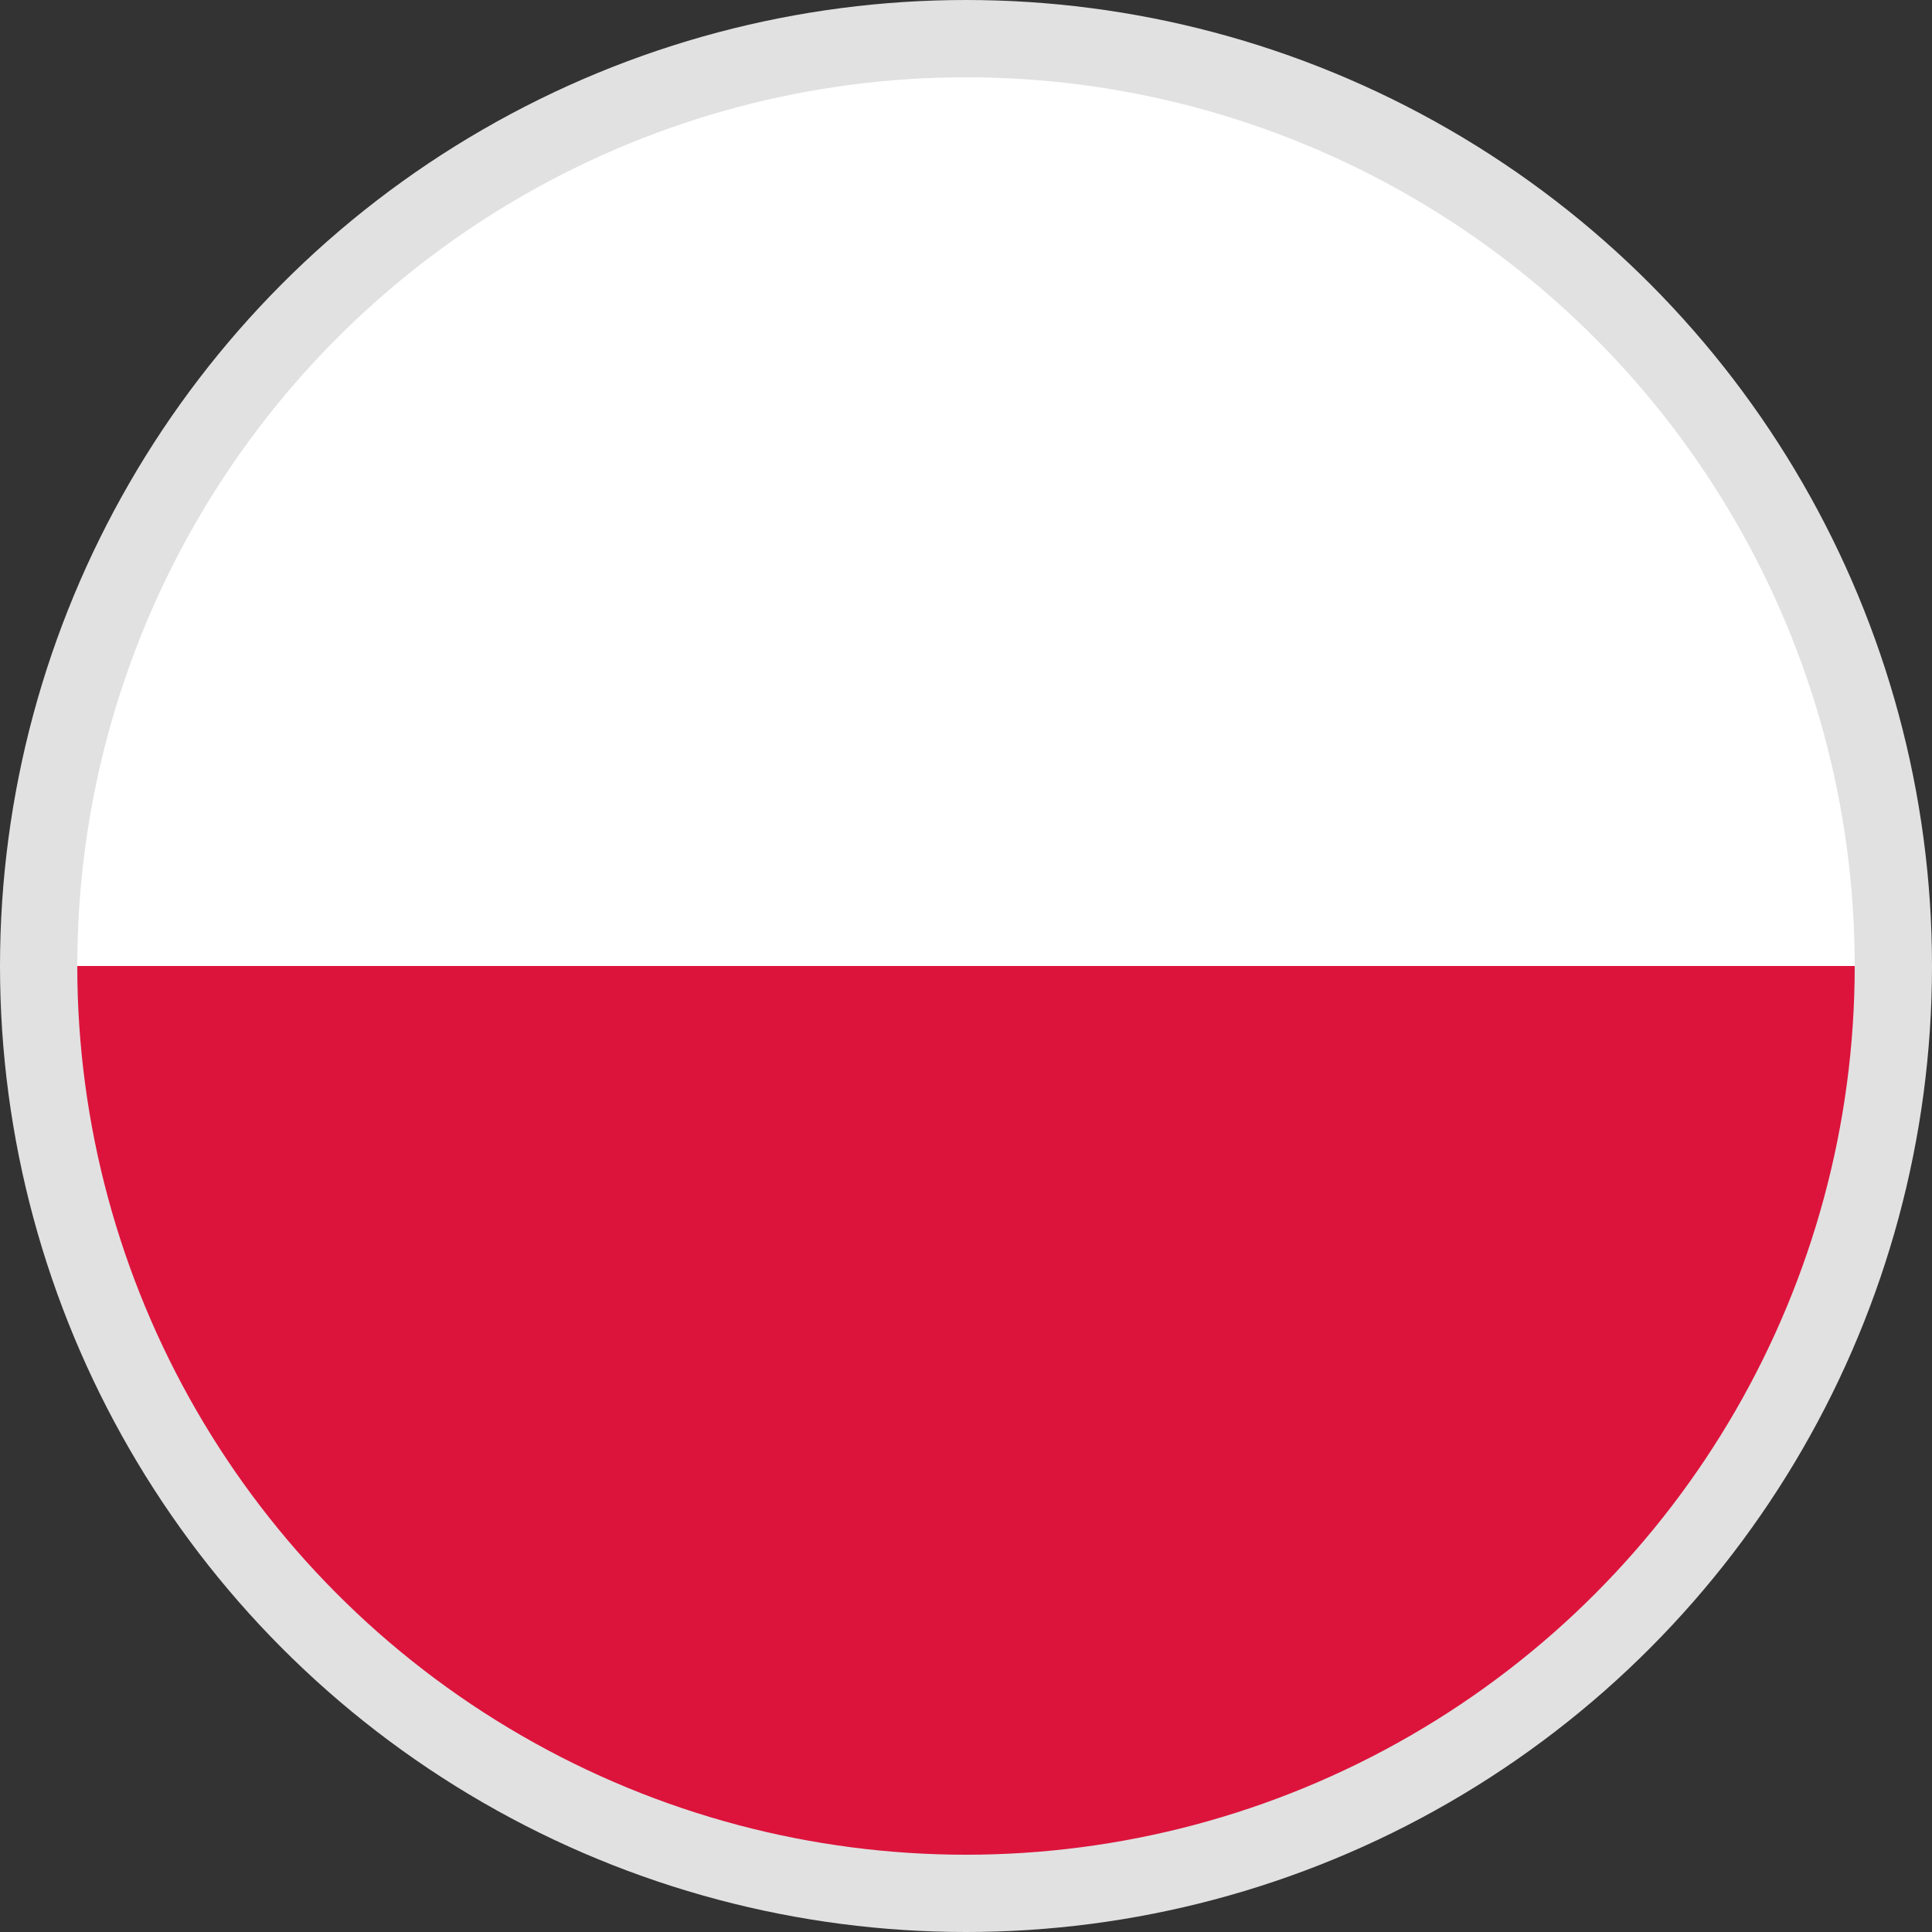
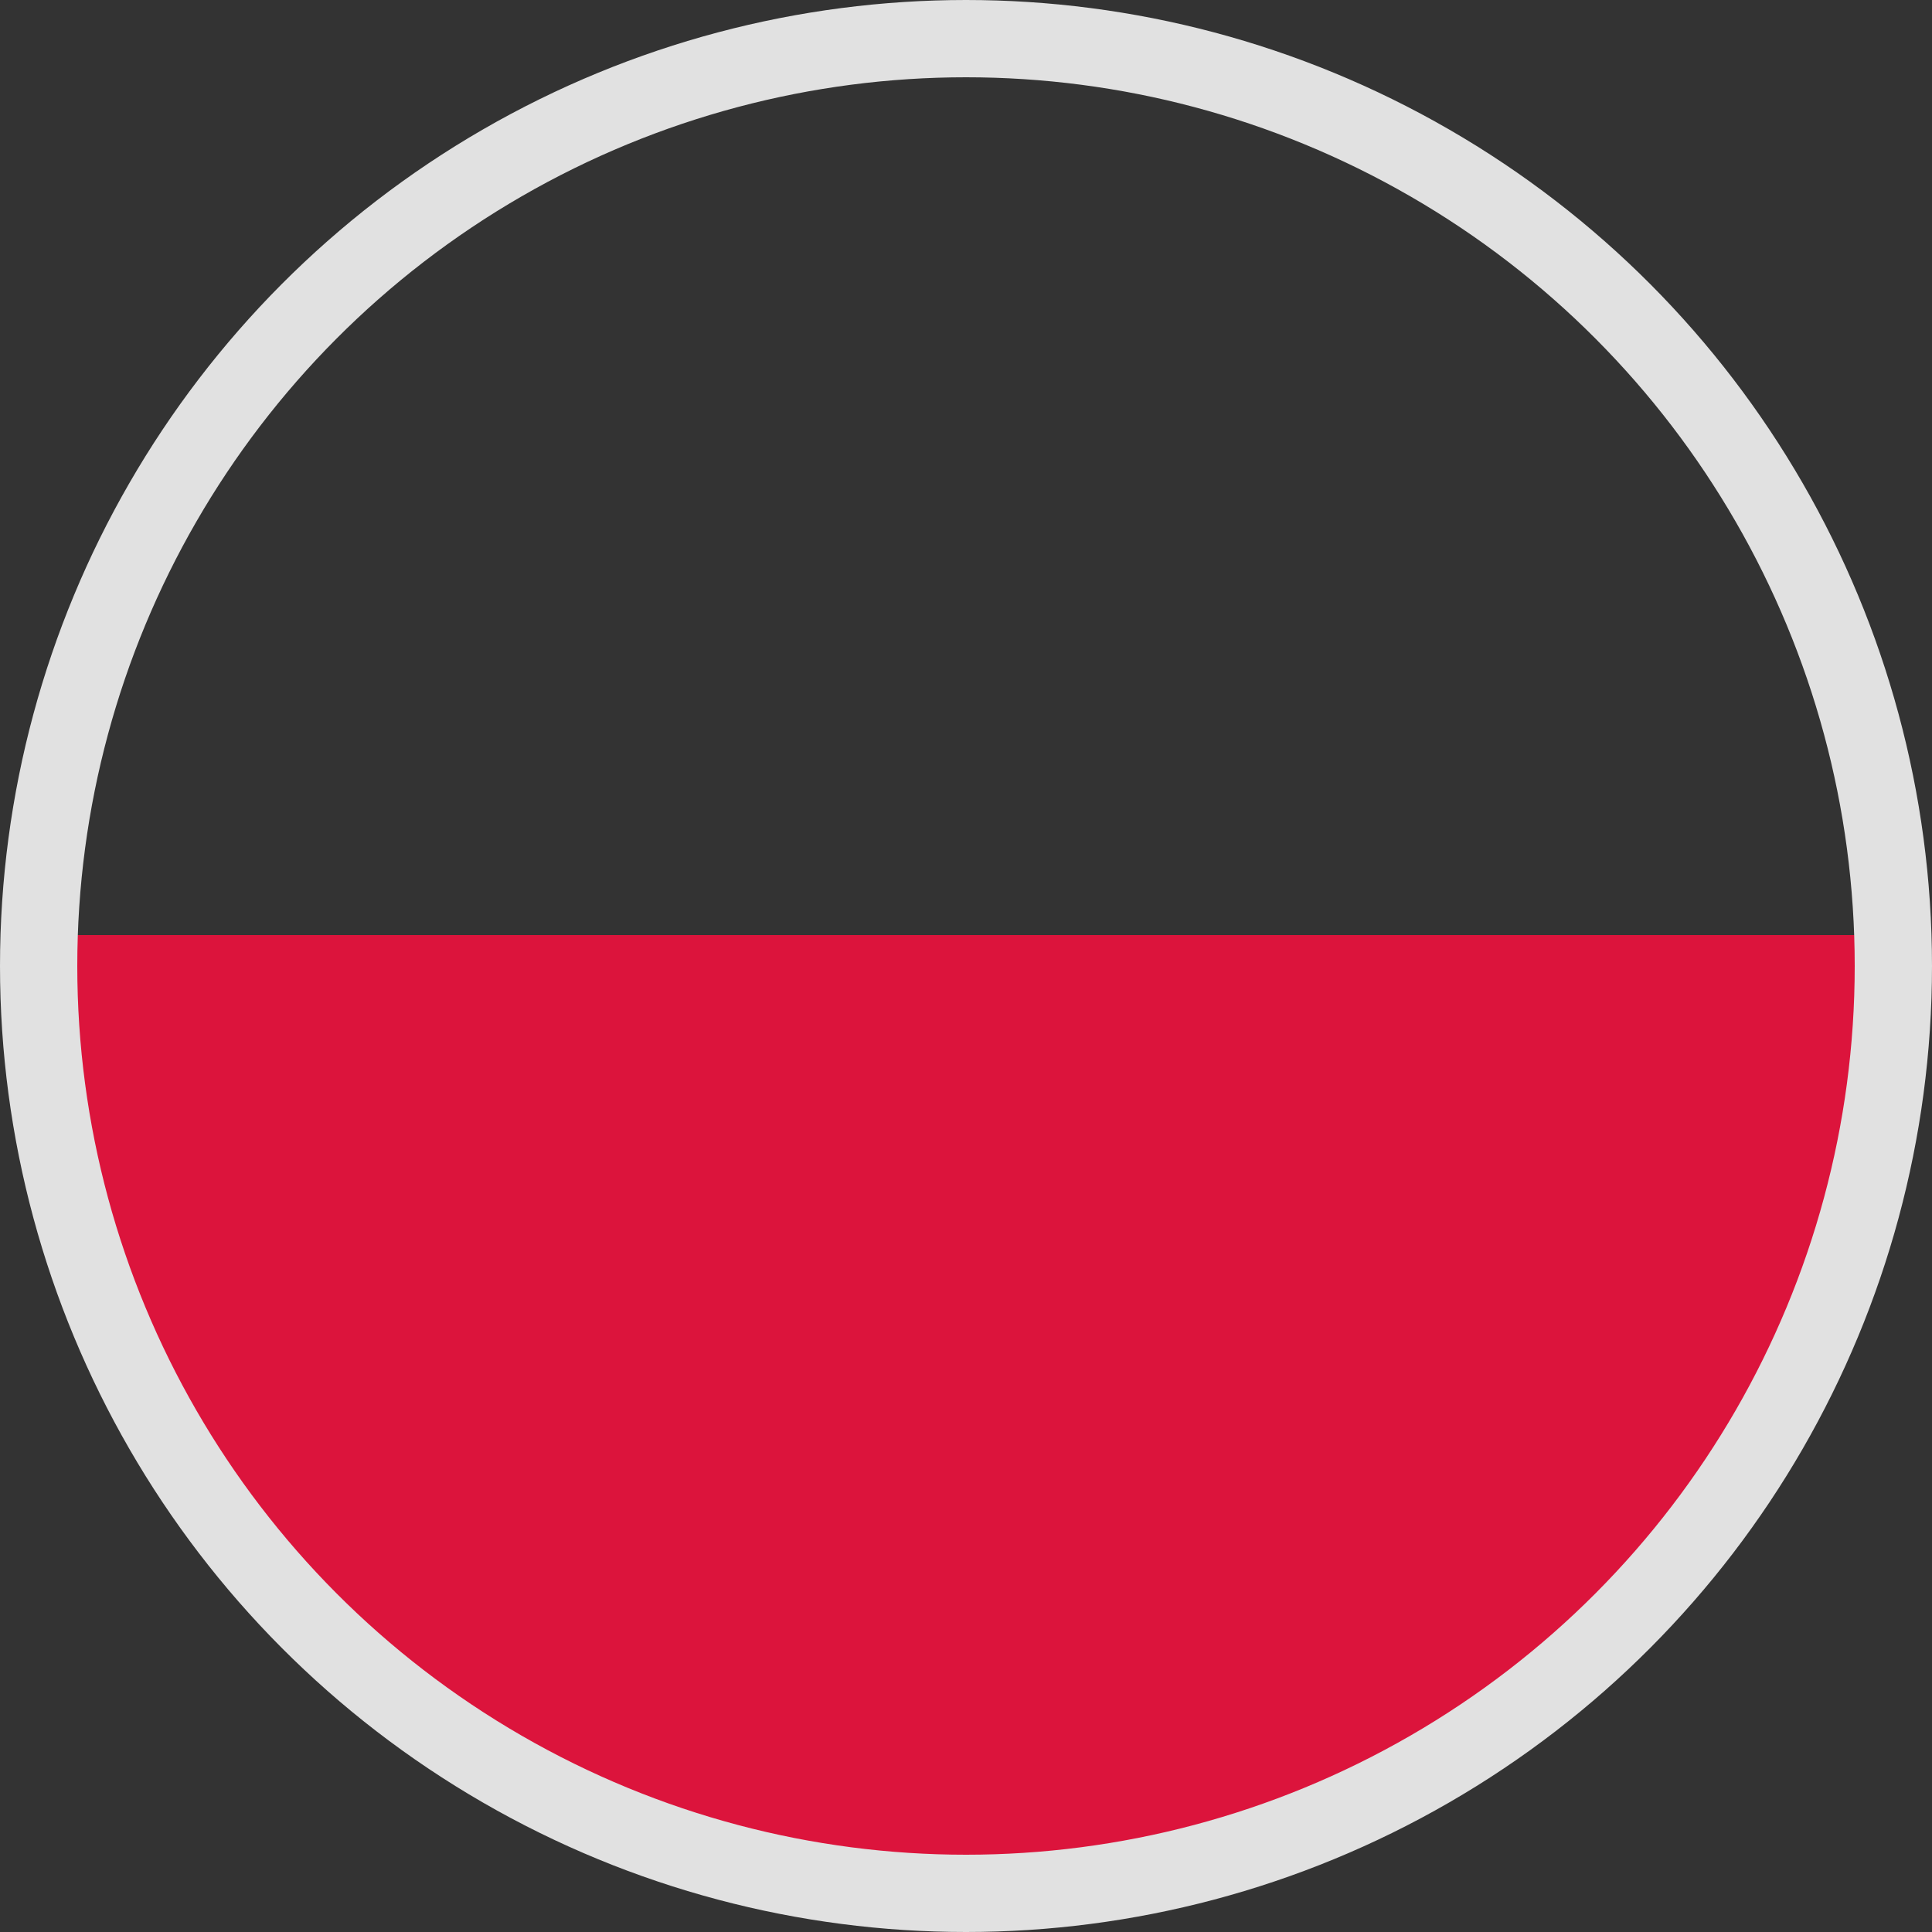
<svg xmlns="http://www.w3.org/2000/svg" xmlns:xlink="http://www.w3.org/1999/xlink" version="1.1" x="0px" y="0px" viewBox="0 0 25 25" style="enable-background:new 0 0 25 25;" xml:space="preserve">
  <rect x="0" y="0" width="25" height="25" fill="#333333" stroke="none" />
  <style type="text/css">
	.st0{clip-path:url(#SVGID_00000117644850784109724270000018161296722411121079_);}
	.st1{fill:#DC143C;}
	.st2{fill:#FFFFFF;}
	.st3{fill:none;stroke:#E1E1E1;stroke-miterlimit:10;}
</style>
  <g id="Layer_2">
    <g>
      <g>
        <g>
          <defs>
            <circle id="SVGID_1_" cx="12.5" cy="12.5" r="12" />
          </defs>
          <clipPath id="SVGID_00000029023118656824507020000000079484433565389209_">
            <use xlink:href="#SVGID_1_" style="overflow:visible;" />
          </clipPath>
          <g style="clip-path:url(#SVGID_00000029023118656824507020000000079484433565389209_);">
            <rect x="-5.5" y="12.1" class="st1" width="36" height="12.4" />
-             <rect x="-5.5" y="0.5" class="st2" width="36" height="12" />
          </g>
        </g>
      </g>
    </g>
  </g>
  <g id="Layer_1">
    <circle class="st3" cx="12.5" cy="12.5" r="12" />
  </g>
</svg>